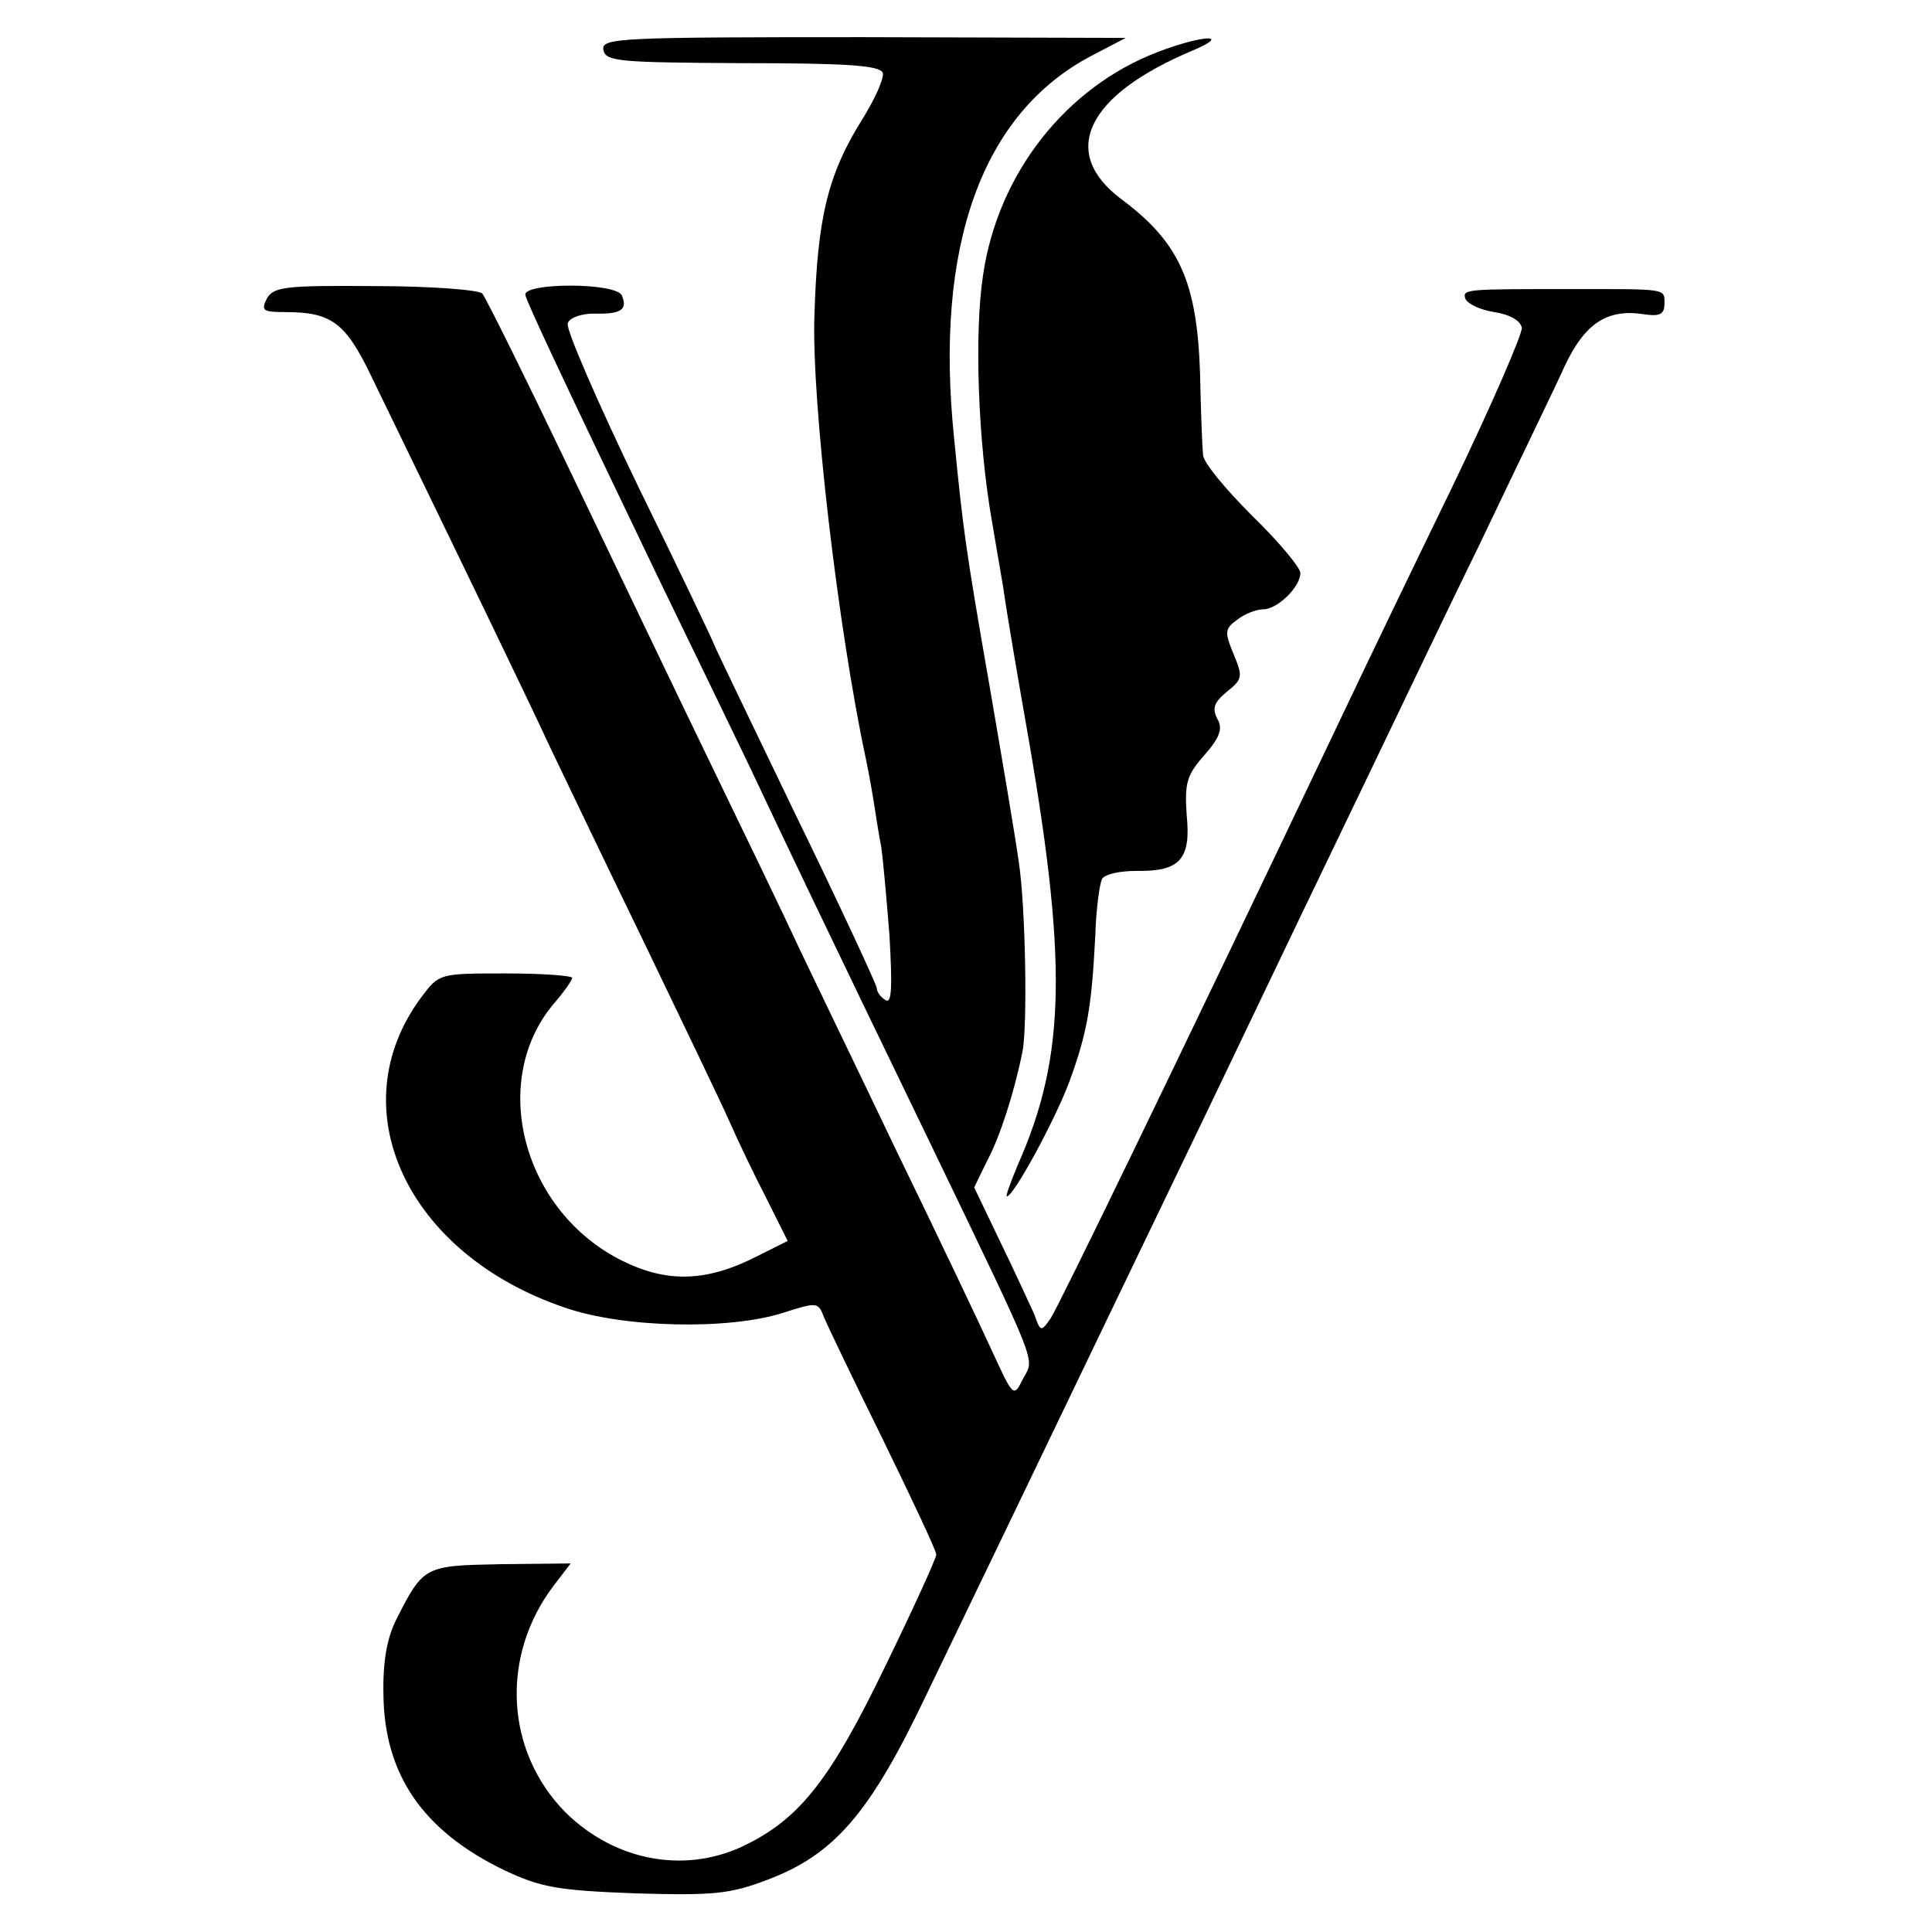
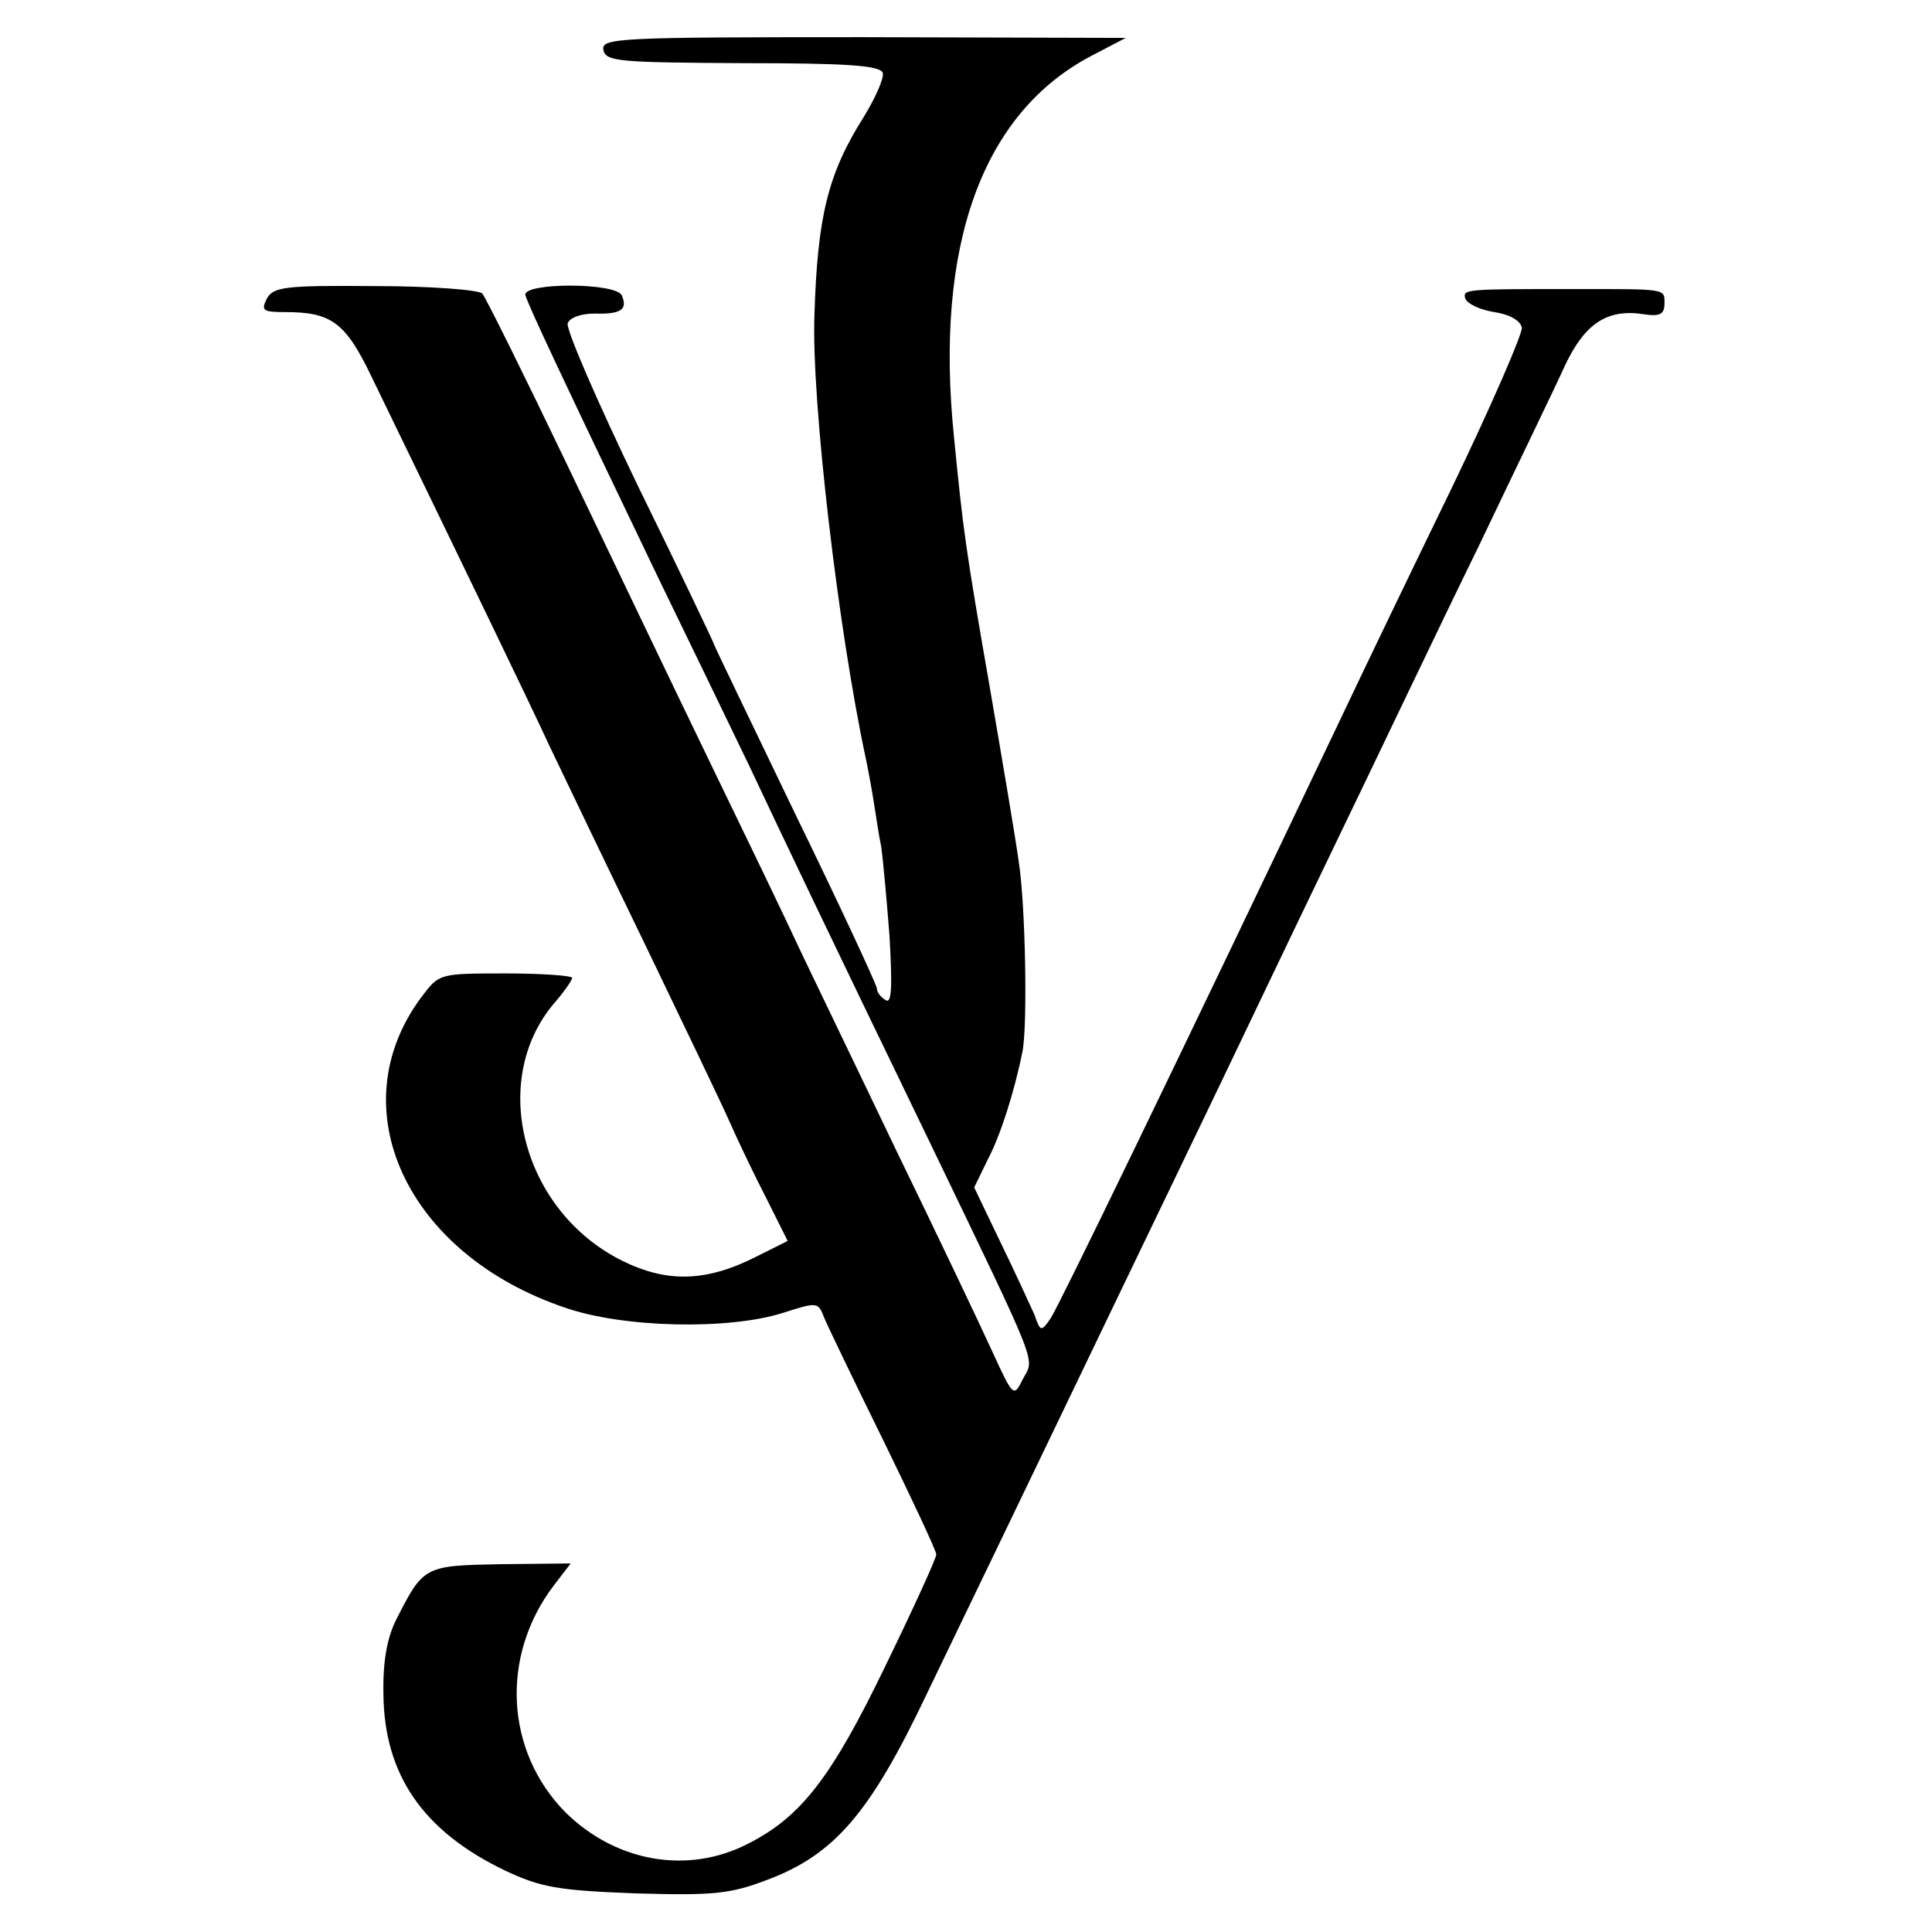
<svg xmlns="http://www.w3.org/2000/svg" version="1.0" width="260pt" height="260pt" viewBox="0 0 260 260" preserveAspectRatio="xMidYMid meet">
  <g transform="translate(0,260) scale(0.1,-0.1)" fill="#000000" stroke="none">
    <path d="M812 2533 c3 -16 21 -17 187 -18 140 0 185 -3 189 -13 2 -7 -10 -34 -26 -60 -48 -76 -62 -134 -66 -267 -4 -115 32 -422 69 -595 3 -14 8 -41 11 -60 3 -19 7 -46 10 -60 2 -14 7 -67 11 -119 4 -70 3 -92 -5 -87 -7 4 -12 11 -12 16 0 4 -49 110 -110 235 -60 125 -110 228 -110 230 0 1 -45 96 -101 210 -55 114 -98 213 -95 220 3 8 19 13 36 13 35 -1 45 5 37 24 -6 18 -133 18 -130 1 3 -12 46 -104 180 -383 39 -80 93 -192 121 -250 49 -104 99 -209 247 -515 145 -301 137 -282 122 -310 -13 -26 -13 -26 -42 37 -16 35 -73 155 -128 268 -54 113 -114 237 -132 275 -18 39 -72 151 -120 250 -48 99 -134 279 -192 400 -58 121 -109 224 -114 230 -5 5 -70 10 -145 10 -121 1 -136 -1 -145 -17 -8 -16 -5 -18 25 -18 62 0 81 -14 116 -87 131 -270 208 -429 240 -498 21 -44 79 -165 130 -270 50 -104 101 -210 112 -235 11 -25 33 -71 49 -102 l29 -58 -40 -20 c-68 -35 -121 -37 -182 -7 -134 66 -181 241 -93 346 14 16 25 32 25 35 0 3 -40 6 -89 6 -90 0 -90 0 -114 -32 -111 -149 -20 -346 194 -418 78 -27 219 -30 292 -7 47 15 48 15 56 -6 5 -12 41 -87 80 -166 39 -80 71 -148 71 -153 0 -5 -31 -73 -69 -151 -72 -149 -113 -202 -184 -238 -81 -42 -178 -25 -246 42 -81 82 -88 210 -16 305 l23 30 -94 -1 c-103 -2 -104 -2 -141 -75 -12 -24 -18 -56 -17 -100 1 -108 53 -184 163 -237 49 -23 71 -27 176 -31 105 -3 127 -1 177 18 91 34 139 90 215 250 179 371 177 368 373 775 40 83 118 247 175 365 57 118 144 301 195 405 50 105 103 214 116 243 27 57 57 77 107 69 21 -3 27 0 27 15 0 20 3 19 -125 19 -143 0 -147 0 -143 -13 3 -7 20 -15 39 -18 20 -3 35 -11 37 -21 1 -8 -41 -105 -94 -215 -53 -109 -118 -244 -144 -299 -239 -502 -384 -800 -396 -819 -13 -19 -14 -18 -22 5 -6 13 -26 57 -46 98 l-35 73 18 37 c17 32 36 91 47 146 7 35 4 198 -5 255 -4 30 -22 136 -39 235 -33 189 -36 213 -48 335 -27 260 38 438 185 515 l46 24 -353 1 c-329 0 -353 -1 -350 -17z" />
-     <path d="M1558 2530 c-123 -47 -215 -163 -235 -300 -12 -78 -7 -224 12 -332 2 -13 9 -52 15 -88 5 -36 19 -117 30 -180 57 -322 55 -450 -10 -597 -10 -24 -17 -43 -15 -43 9 0 64 101 84 154 24 66 30 99 35 197 1 36 6 70 9 76 4 7 25 11 47 11 58 -1 73 16 67 75 -3 43 0 54 24 81 21 24 25 36 17 49 -7 14 -4 22 13 36 21 17 22 20 9 51 -12 29 -12 34 5 46 10 8 26 14 35 14 19 0 50 30 50 49 0 7 -29 42 -65 77 -36 36 -66 72 -66 82 -1 9 -3 58 -4 109 -4 124 -28 177 -106 235 -84 63 -47 140 96 200 54 23 13 21 -47 -2z" />
  </g>
</svg>